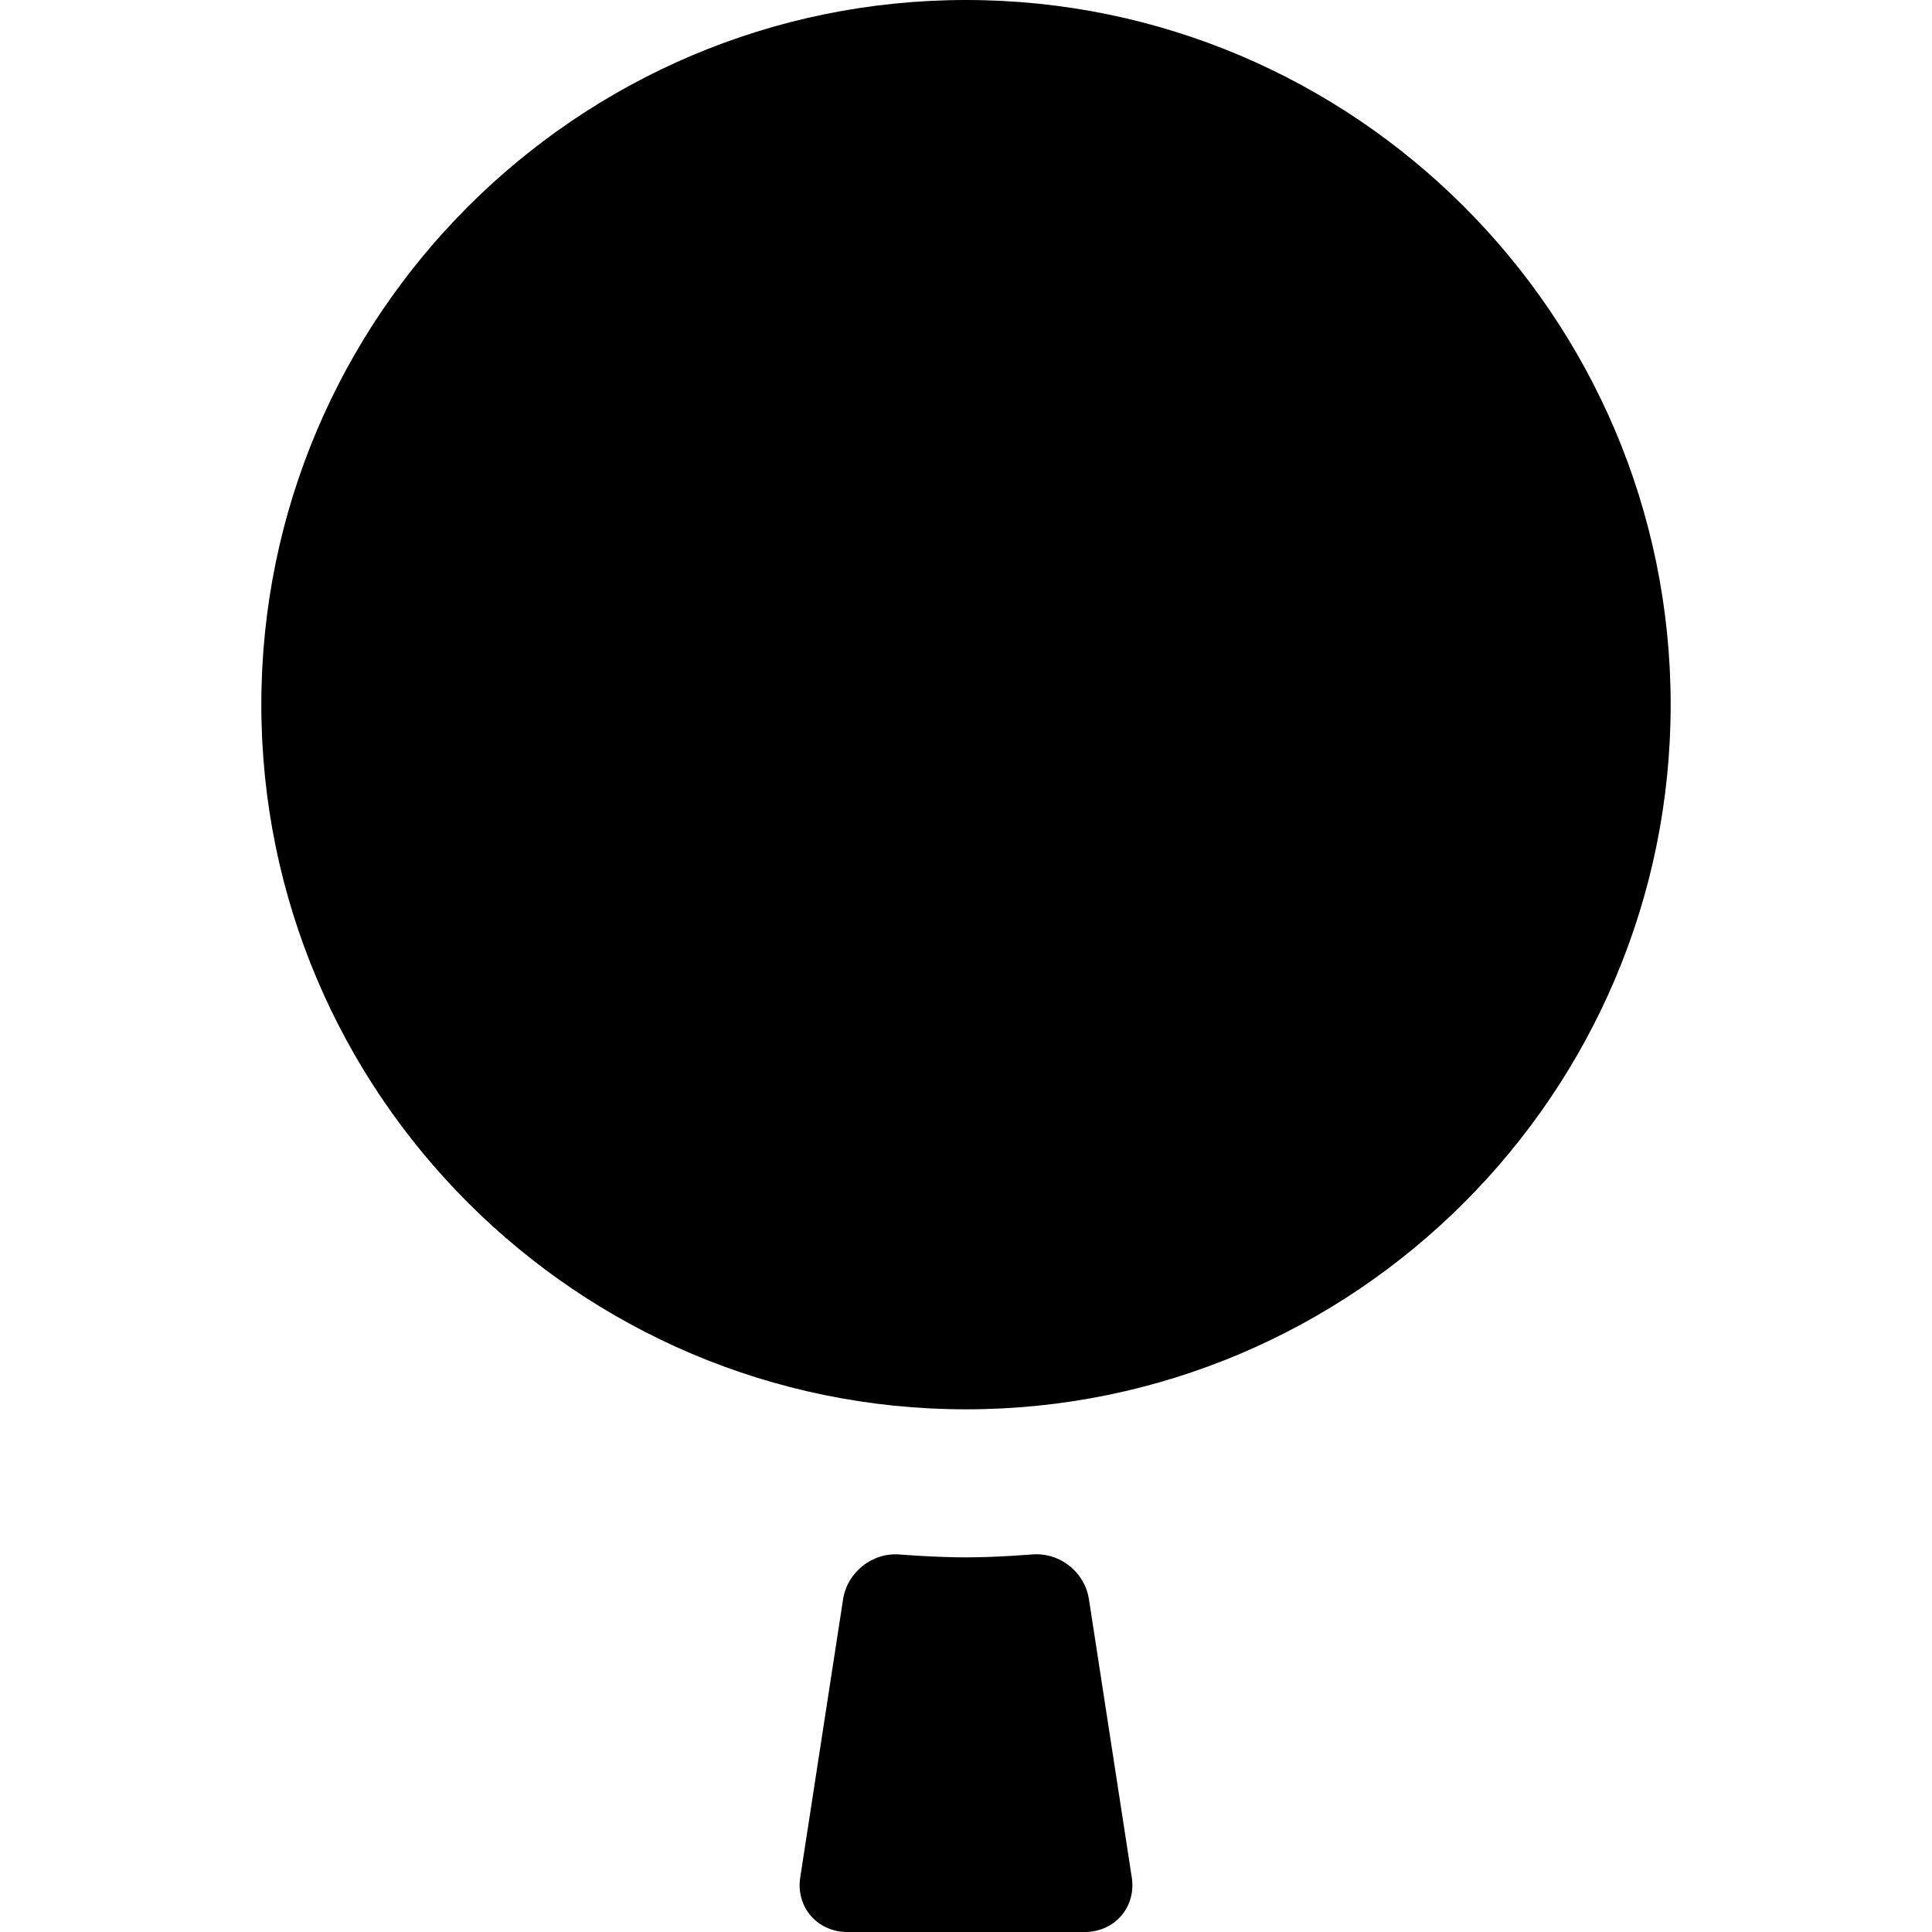
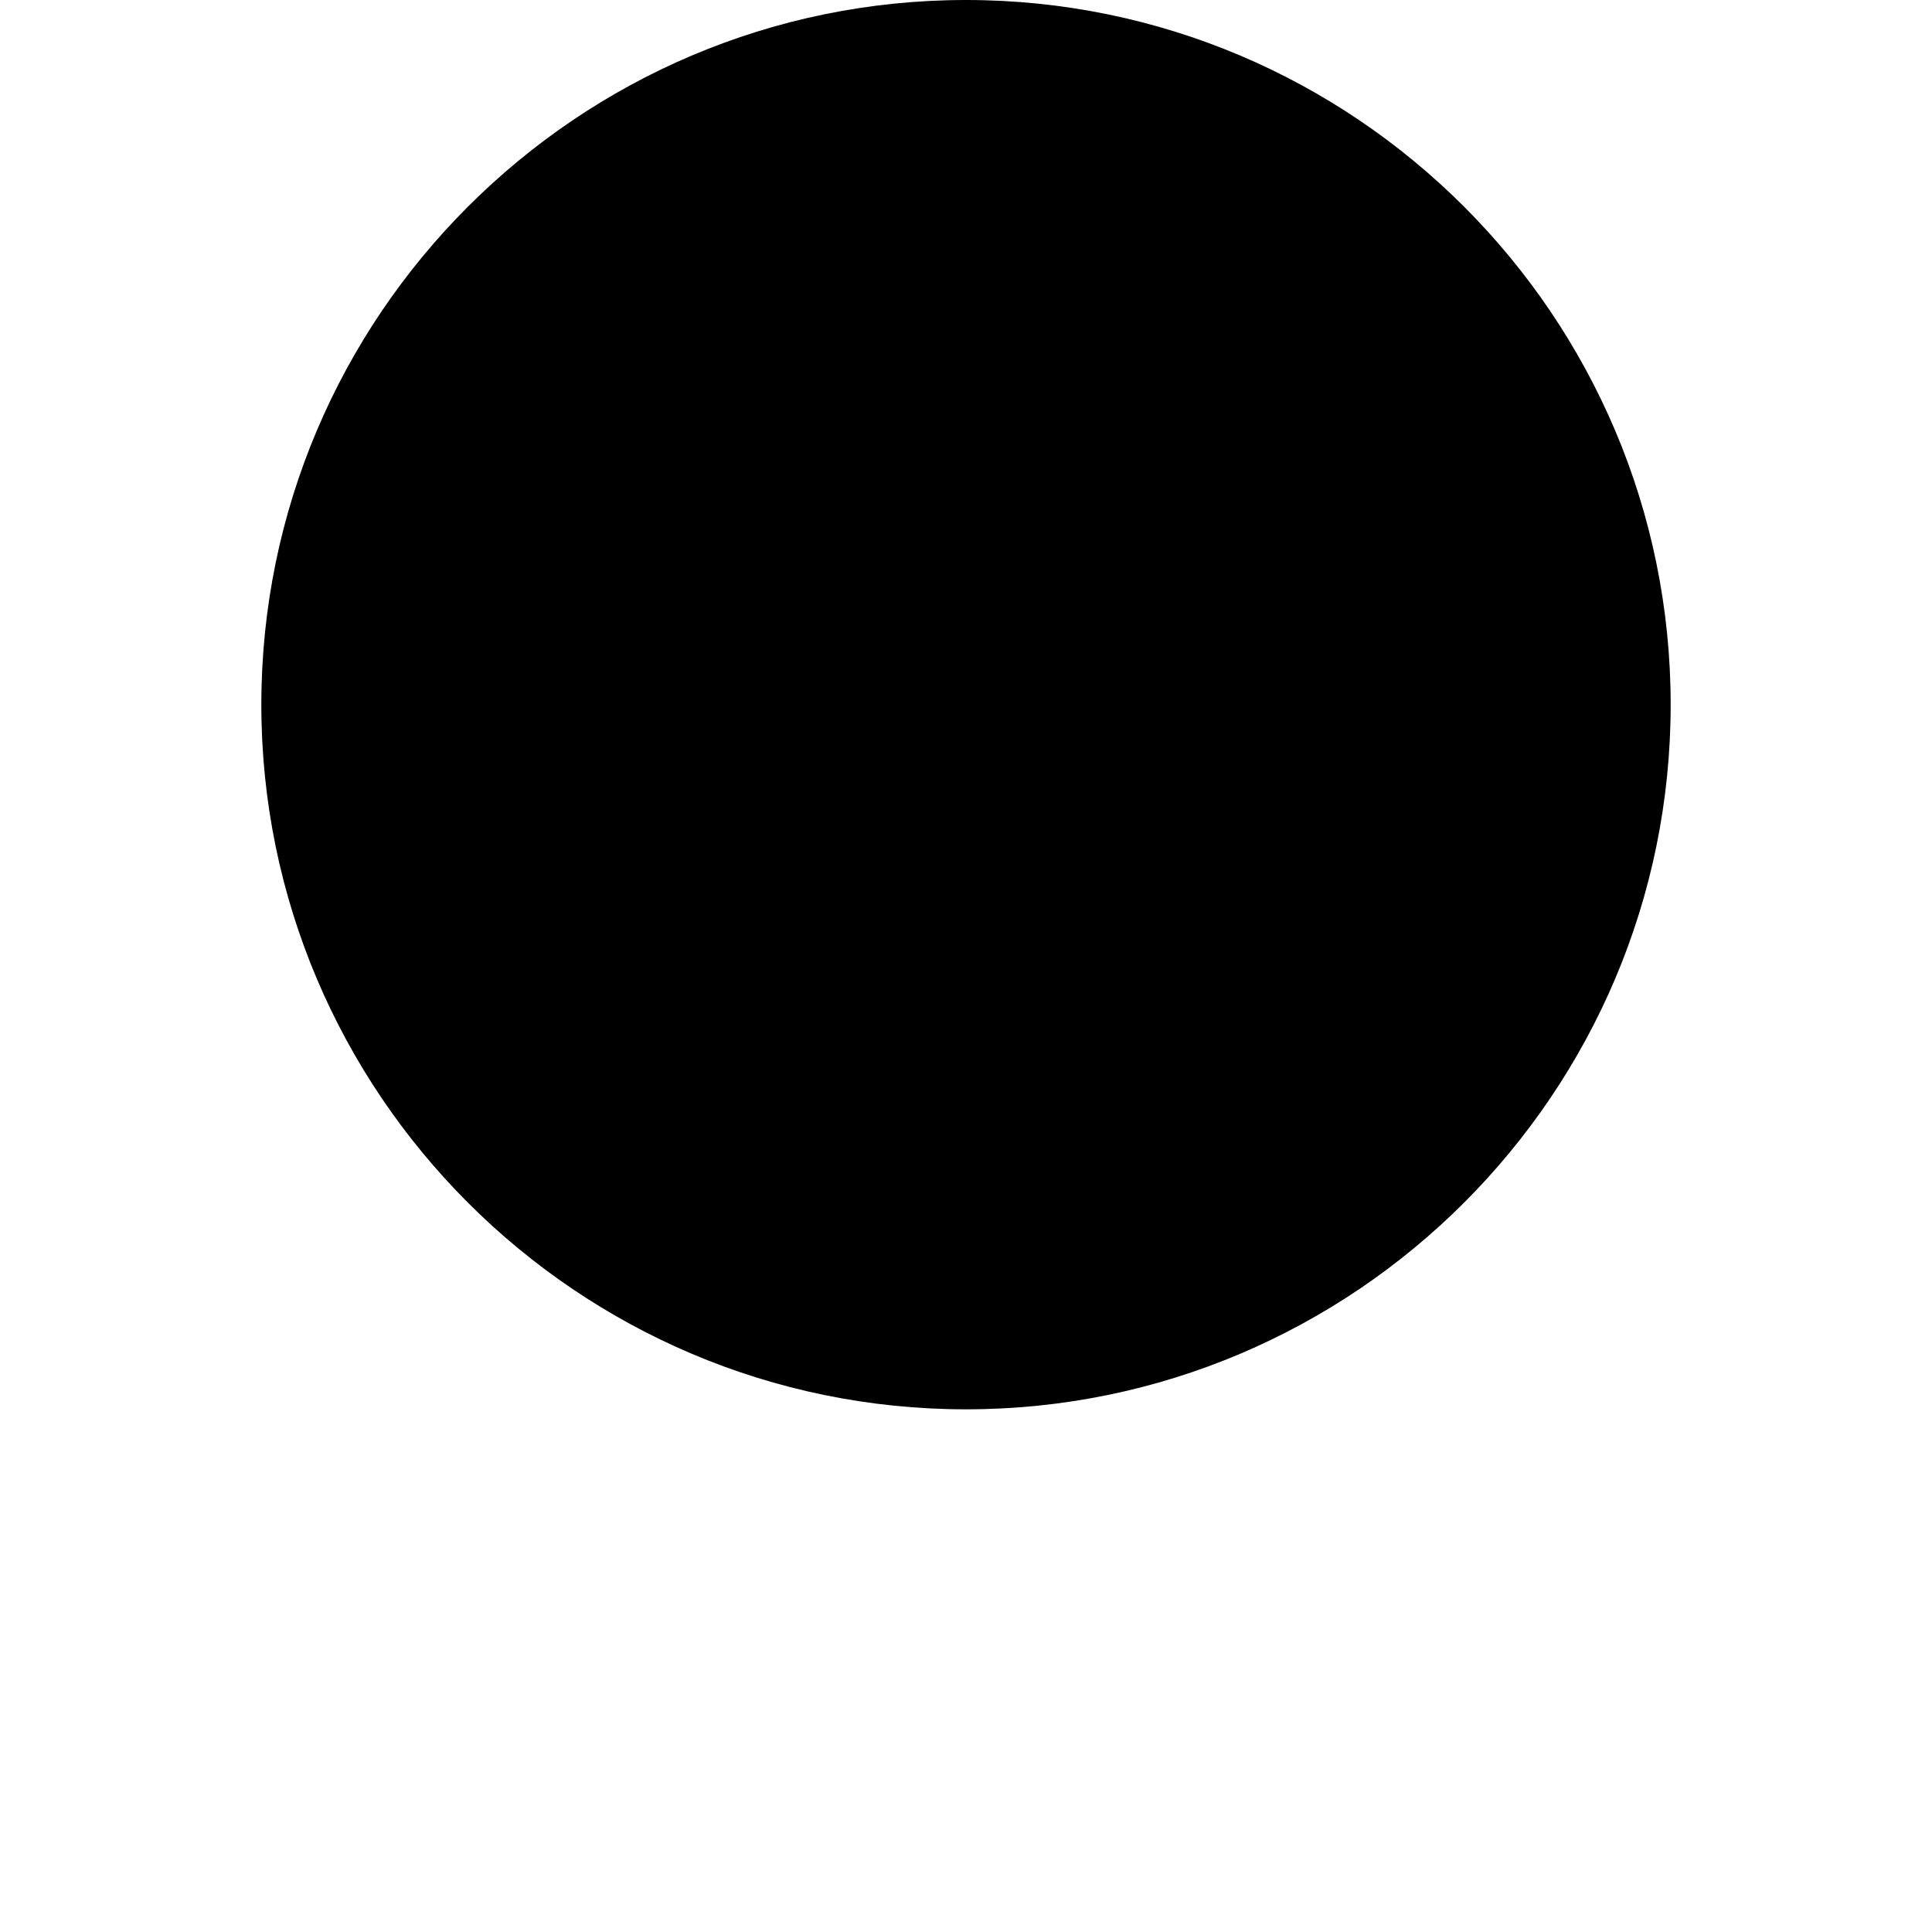
<svg xmlns="http://www.w3.org/2000/svg" fill="#000000" height="800px" width="800px" version="1.1" id="Capa_1" viewBox="0 0 378.131 378.131" xml:space="preserve">
  <g>
    <path d="M189.065,0C113.018,0,51.148,61.87,51.148,137.917s61.87,137.917,137.917,137.917s137.918-61.87,137.918-137.917   S265.113,0,189.065,0z" />
-     <path d="M213.124,312.977c-0.771-5.005-5.188-8.78-10.275-8.78c-0.271,0-0.541,0.011-0.824,0.034   c-0.07,0.006-7.034,0.578-12.959,0.578c-5.918,0-12.899-0.557-12.969-0.563c-5.402-0.438-10.276,3.485-11.088,8.762l-8.393,54.487   c-0.419,2.721,0.33,5.435,2.055,7.446c1.74,2.028,4.337,3.191,7.127,3.191h46.539c2.789,0,5.387-1.163,7.126-3.19   c1.725-2.01,2.474-4.725,2.055-7.447L213.124,312.977z" />
  </g>
</svg>